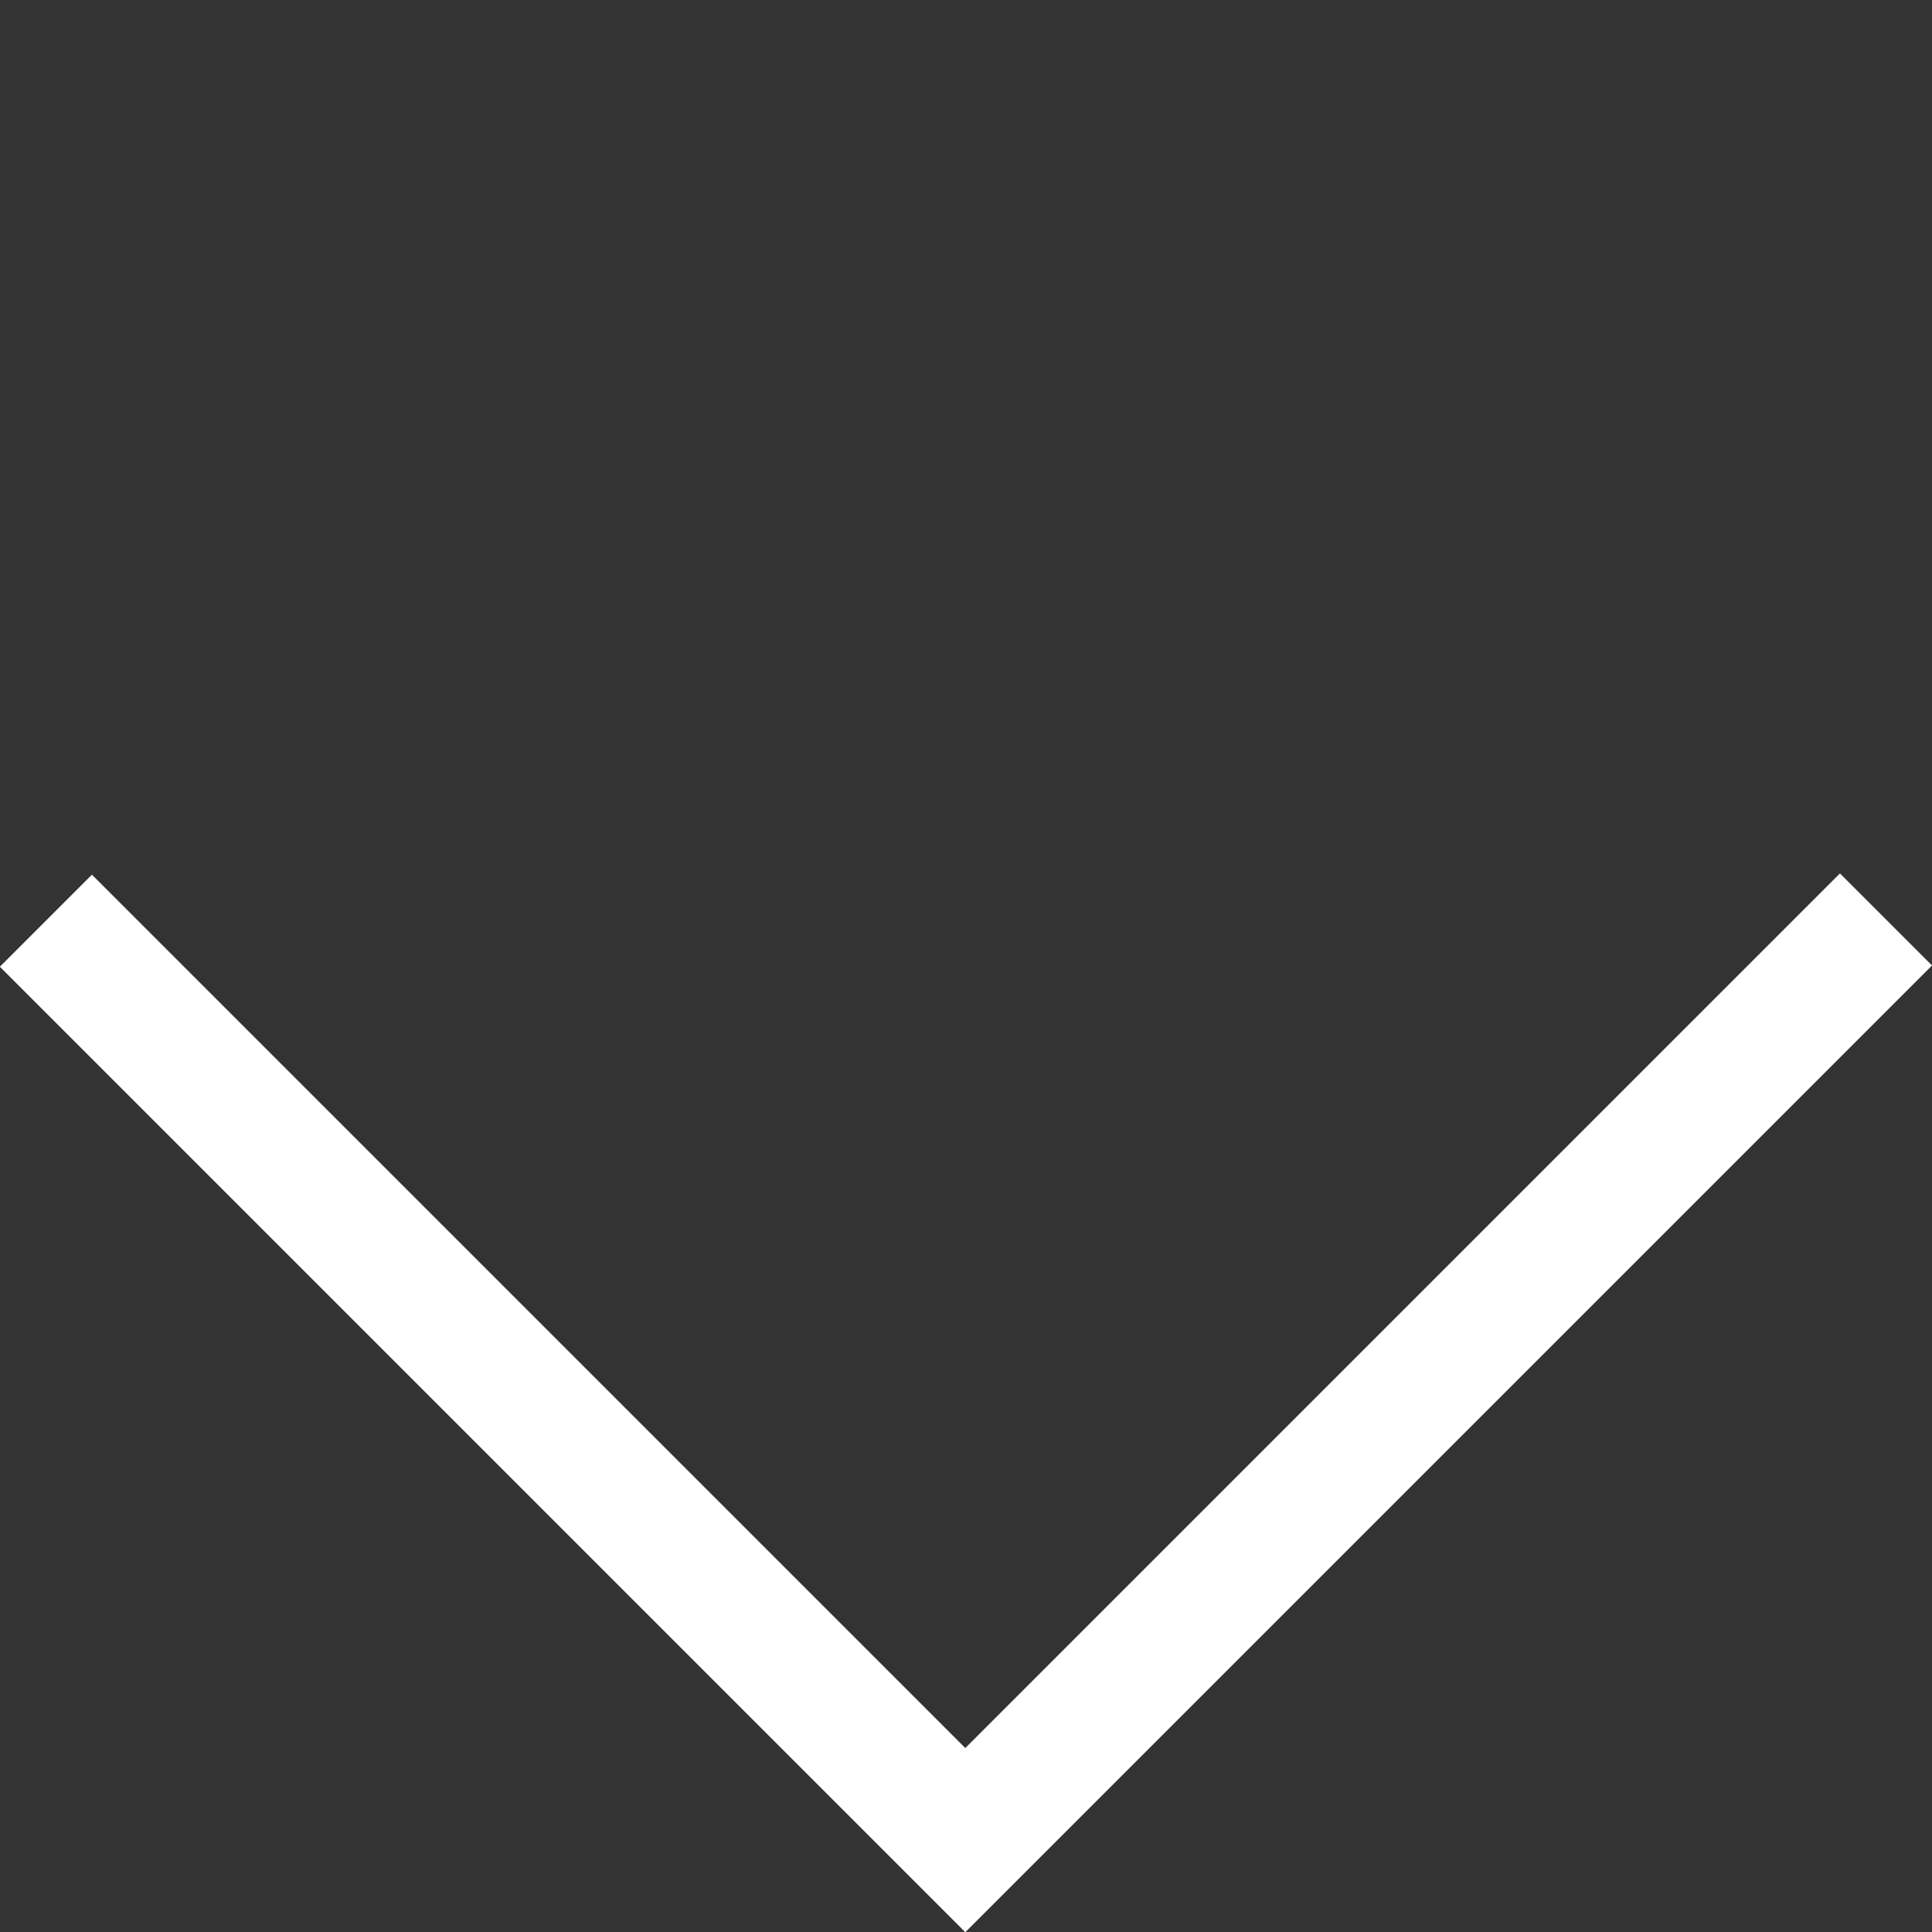
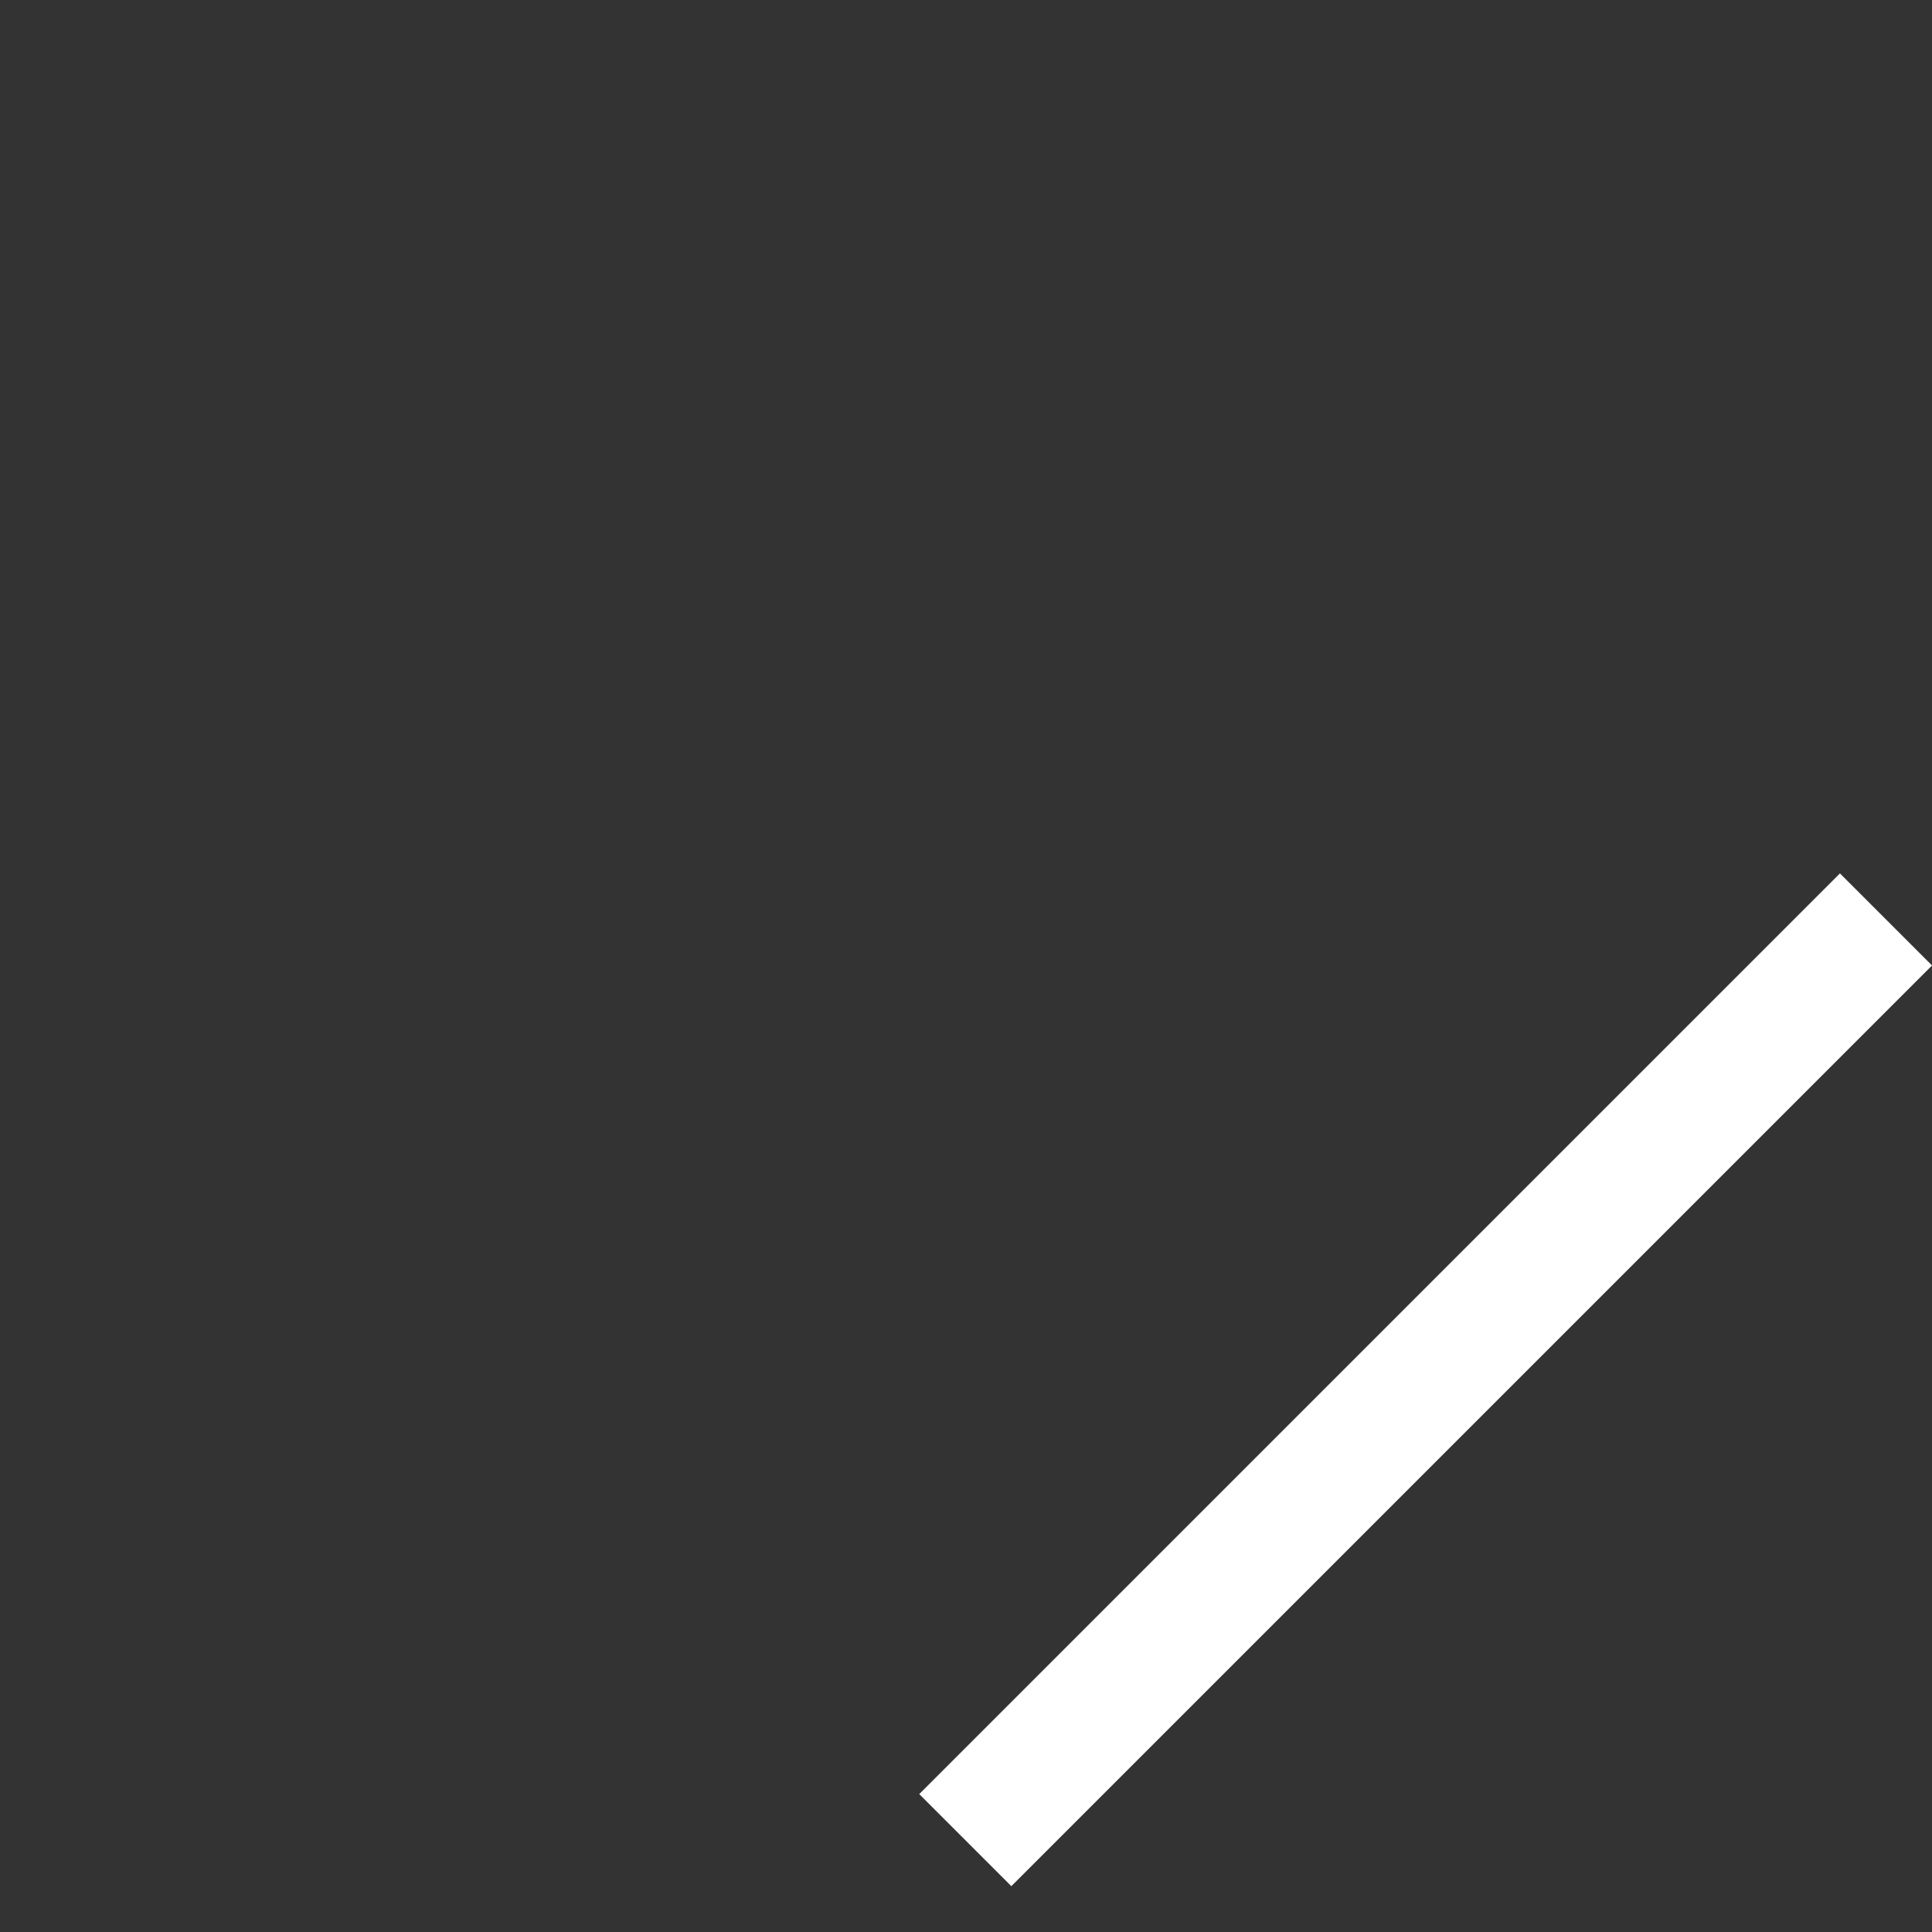
<svg xmlns="http://www.w3.org/2000/svg" width="22.257" height="22.257" viewBox="0 0 22.257 22.257">
  <rect x="0" y="0" width="22.257" height="22.257" fill="#333333" stroke="none" />
  <g id="Group_854" data-name="Group 854" transform="translate(21.727 -4.797) rotate(90)">
-     <path id="Path_16" data-name="Path 16" d="M0,0H15V14.979" transform="translate(15.389) rotate(45)" fill="none" stroke="#fff" stroke-width="1.5" />
+     <path id="Path_16" data-name="Path 16" d="M0,0H15" transform="translate(15.389) rotate(45)" fill="none" stroke="#fff" stroke-width="1.5" />
  </g>
</svg>